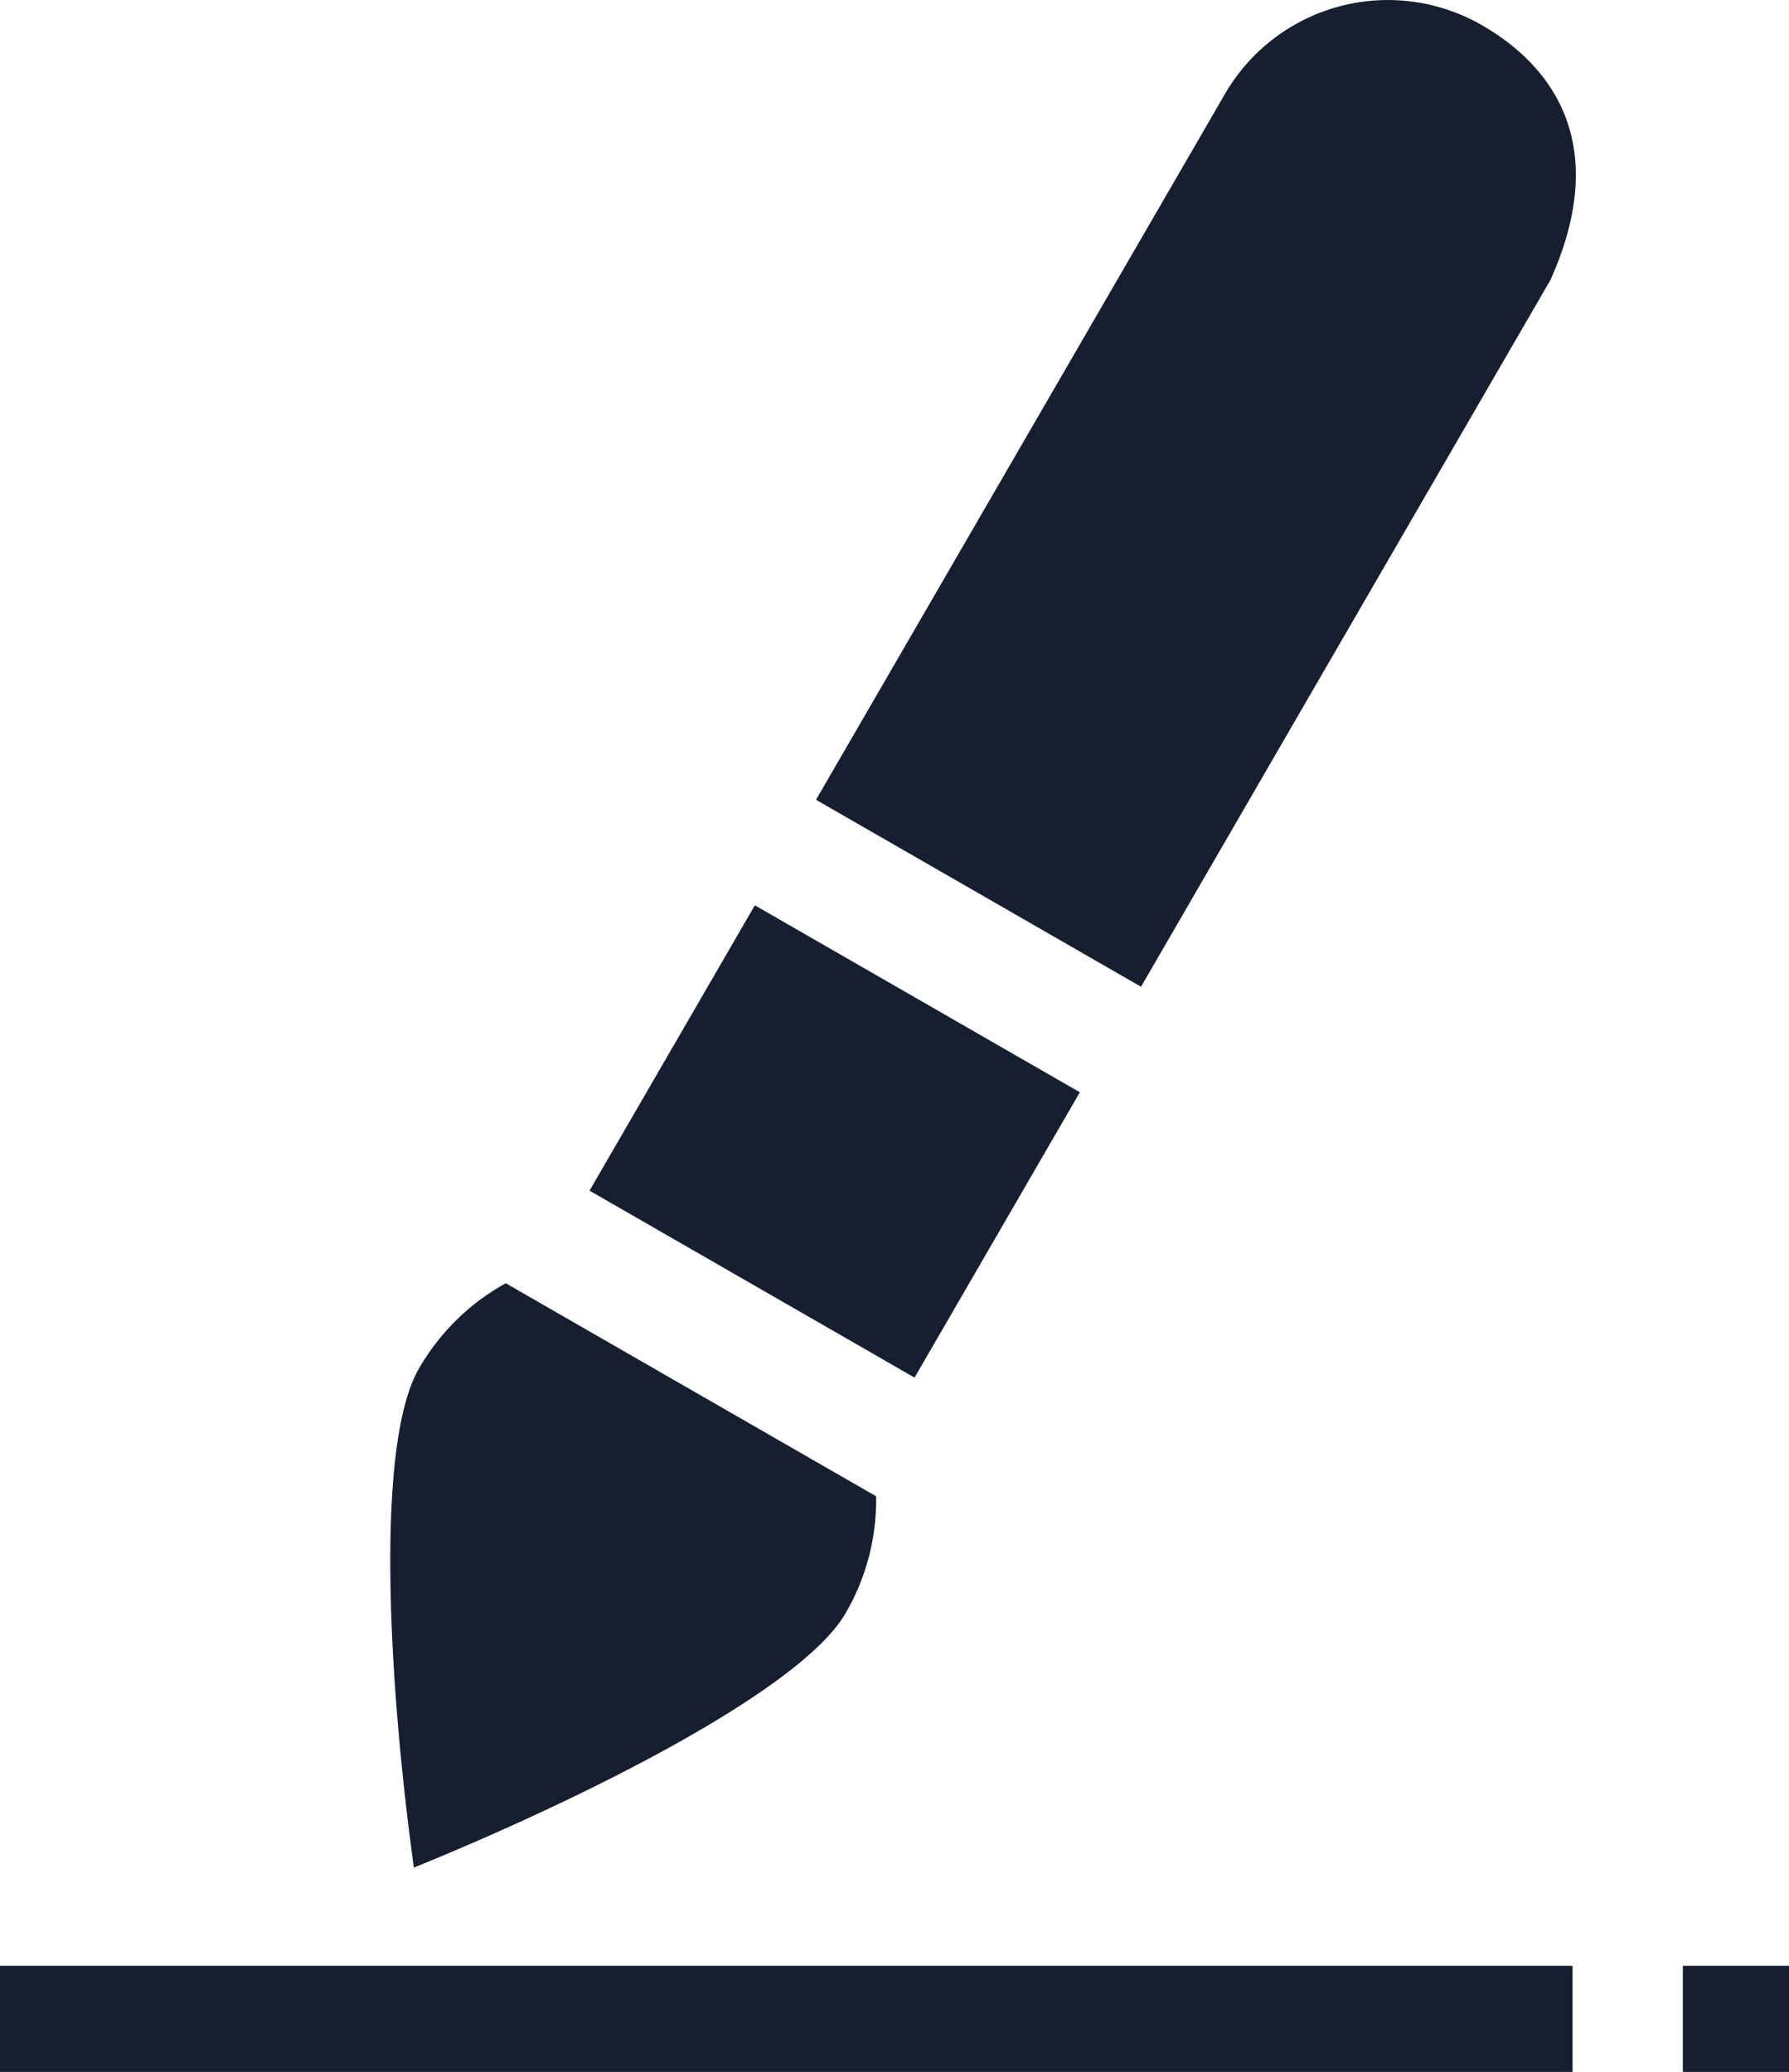
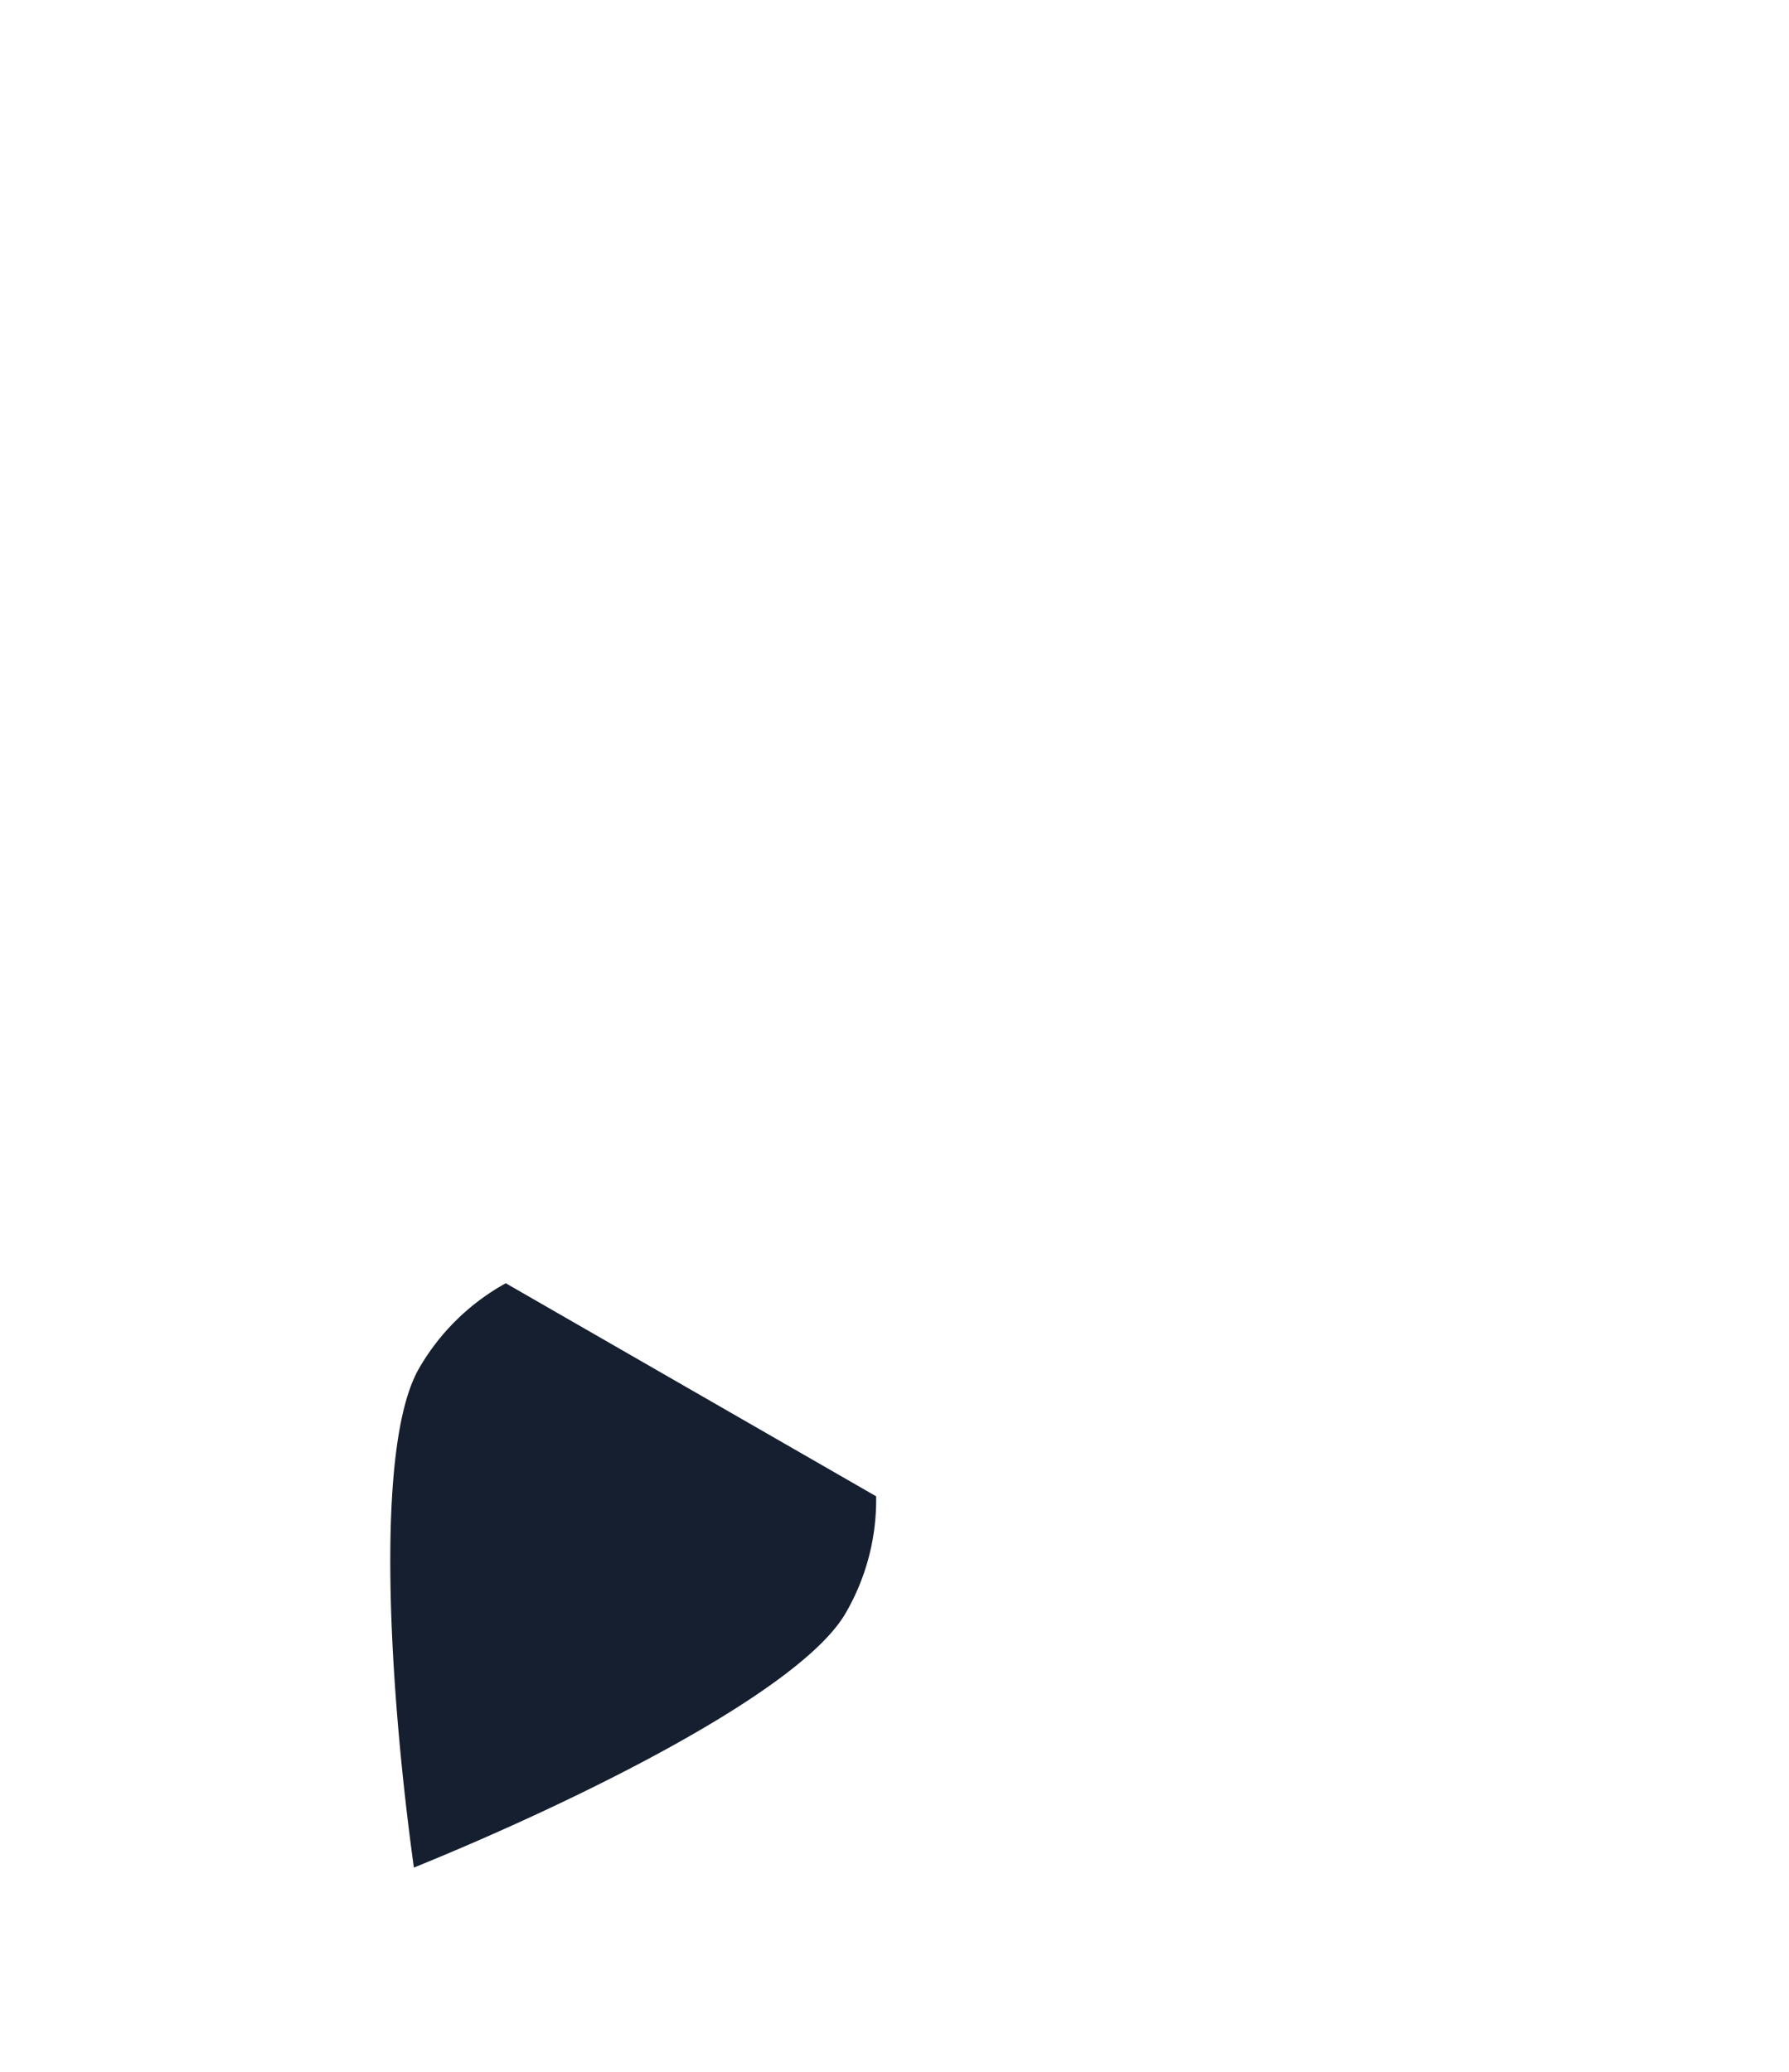
<svg xmlns="http://www.w3.org/2000/svg" width="60" height="69.477" viewBox="0 0 60 69.477">
  <g id="Group_7805" data-name="Group 7805" transform="translate(-335.292 -66.347)">
    <g id="Group_7804" data-name="Group 7804" transform="translate(335.292 66.347)">
      <g id="Group_7801" data-name="Group 7801" transform="translate(0 65.918)">
-         <rect id="Rectangle_3108" data-name="Rectangle 3108" width="52.741" height="3.56" fill="#161f2f" />
-         <rect id="Rectangle_3109" data-name="Rectangle 3109" width="3.56" height="3.56" transform="translate(56.44)" fill="#161f2f" />
-       </g>
+         </g>
      <g id="Group_7803" data-name="Group 7803" transform="translate(13.089)">
        <path id="Path_4367" data-name="Path 4367" d="M353.217,112.538a7.592,7.592,0,0,0-2.908,2.853c-1.51,2.606-.994,10.806-.174,16.742,5.573-2.264,12.968-5.923,14.478-8.529a7.555,7.555,0,0,0,1.025-3.922Z" transform="translate(-349.343 -69.507)" fill="#161f2f" />
        <g id="Group_7802" data-name="Group 7802" transform="translate(6.683)">
-           <path id="Path_4368" data-name="Path 4368" d="M362.061,98.935l-5.544,9.568,10.9,6.269,5.544-9.568Z" transform="translate(-356.517 -68.577)" fill="#161f2f" />
-           <path id="Path_4369" data-name="Path 4369" d="M386.995,67.187h0a6.316,6.316,0,0,0-8.6,2.294L364.67,93.166l10.9,6.269,13.731-23.7C391.688,70.418,388.452,68.026,386.995,67.187Z" transform="translate(-357.074 -66.347)" fill="#161f2f" />
-         </g>
+           </g>
      </g>
    </g>
  </g>
</svg>